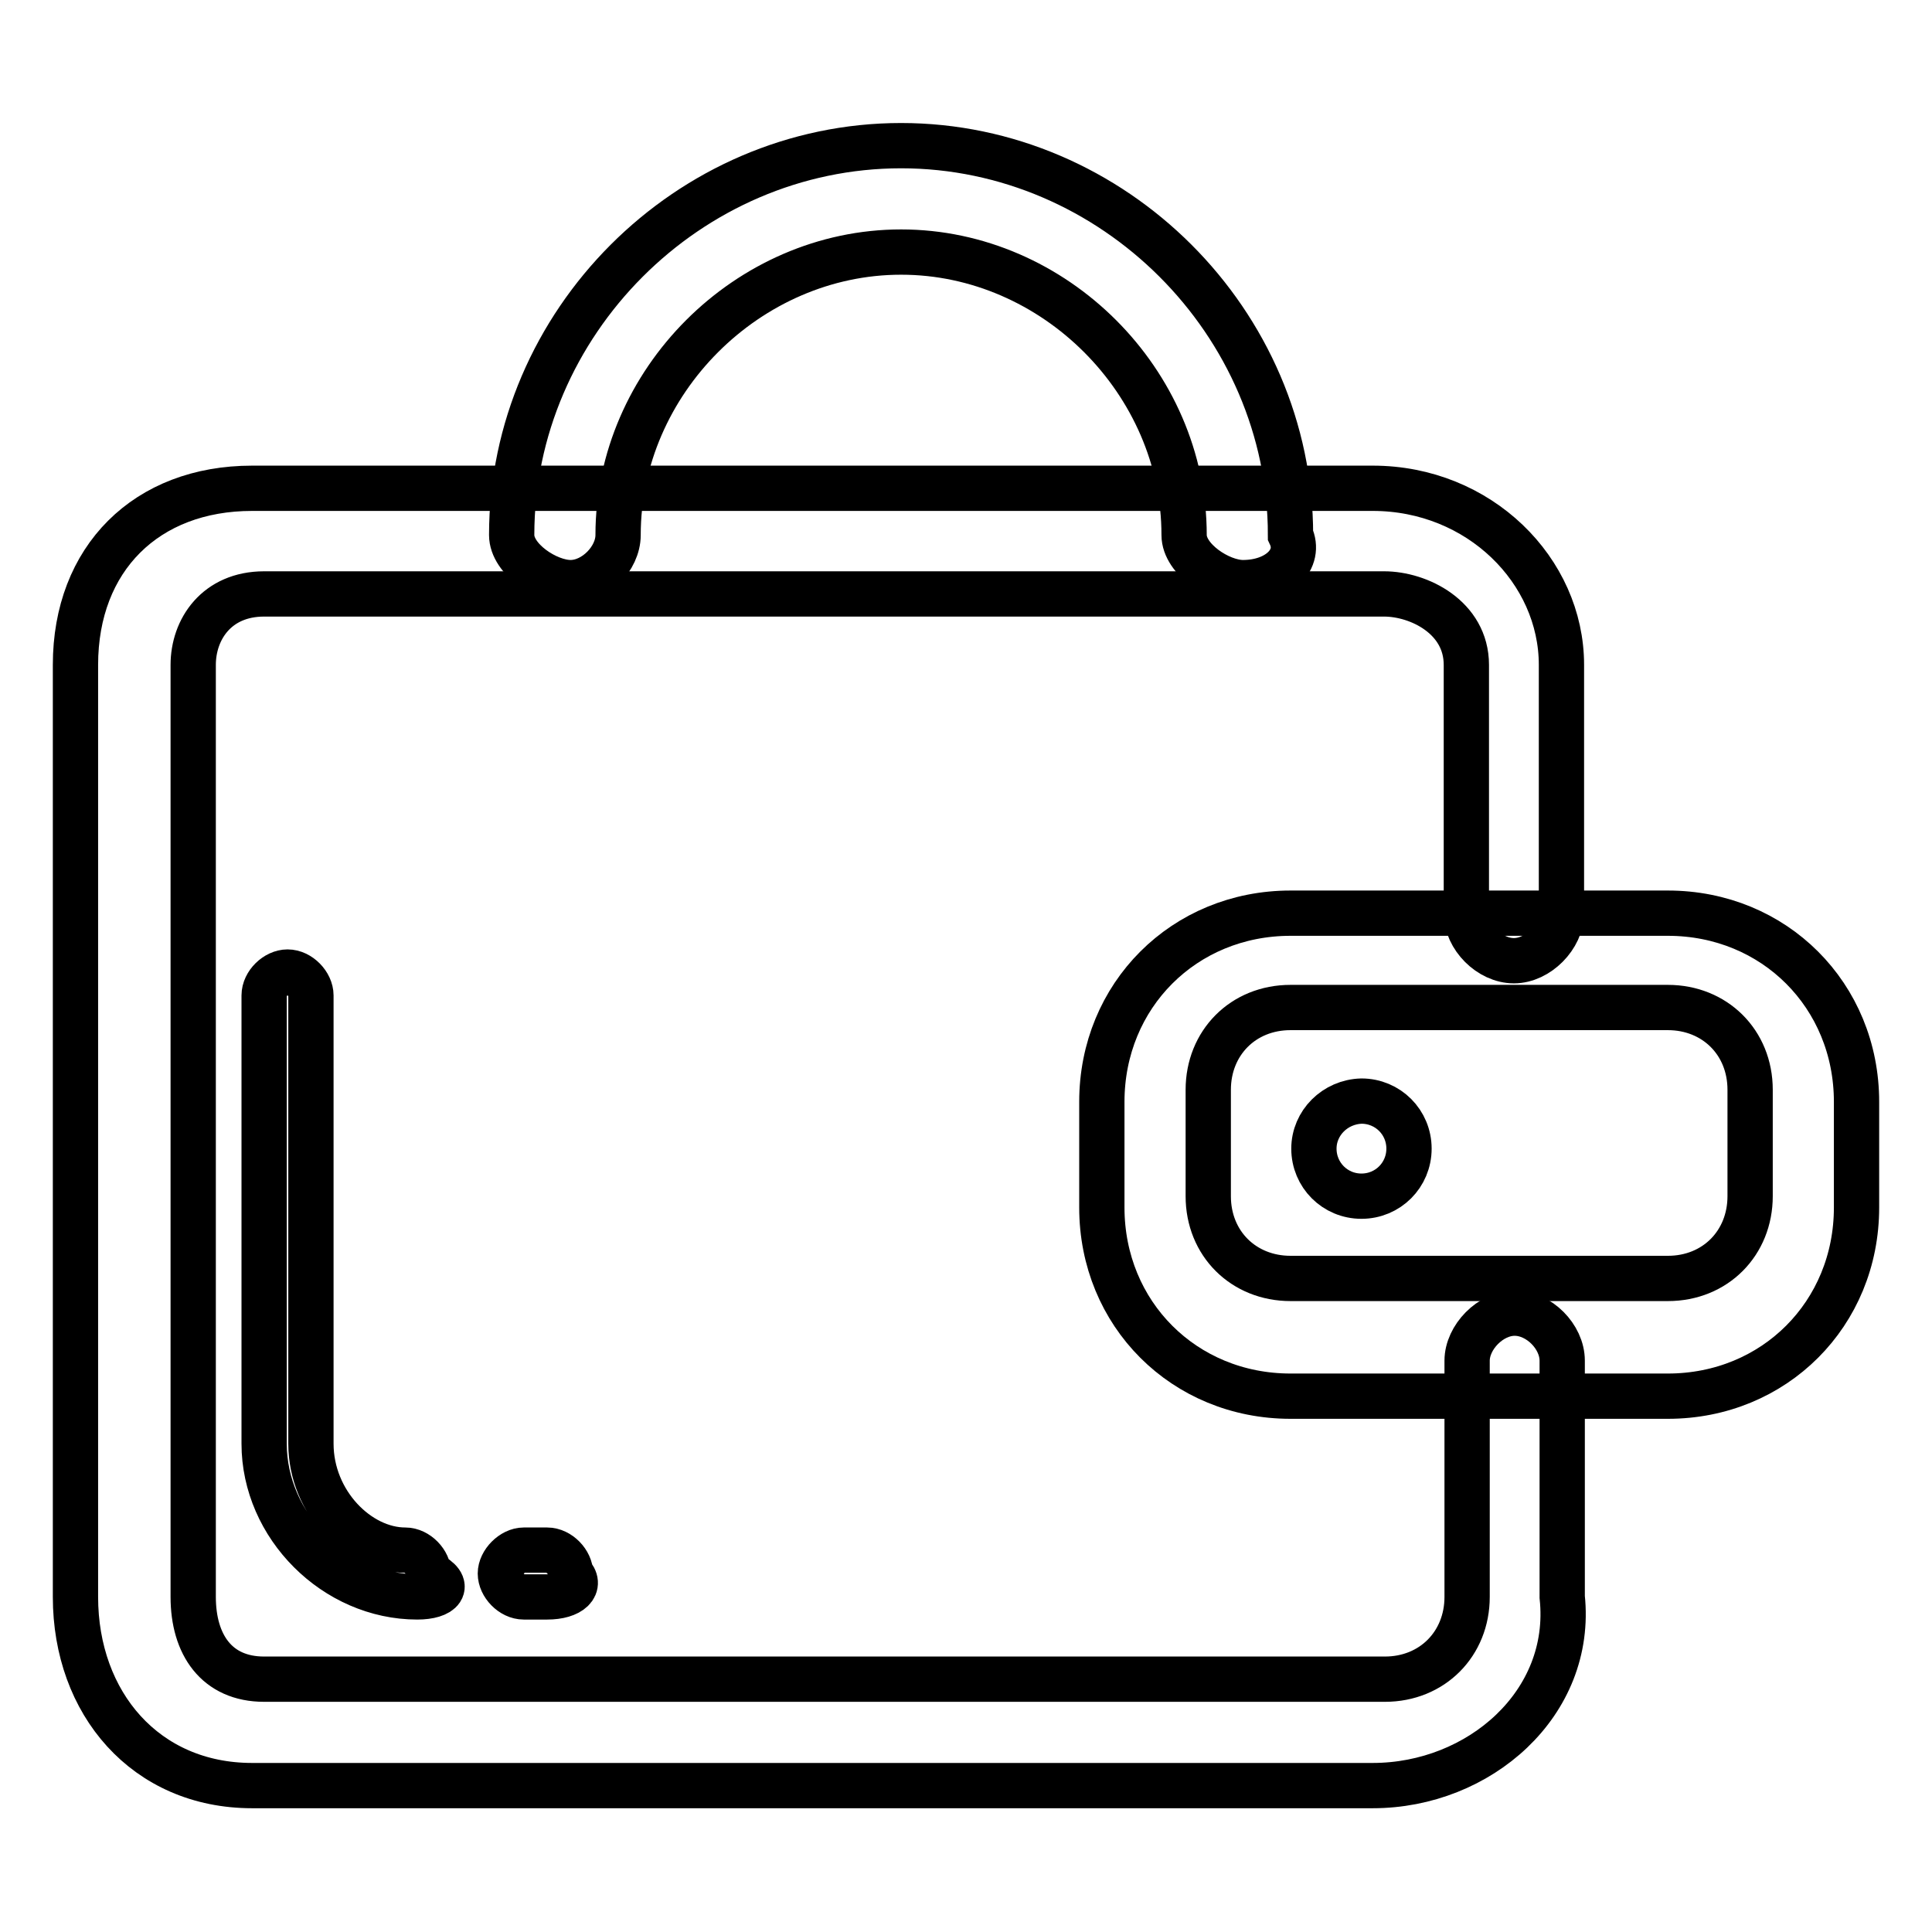
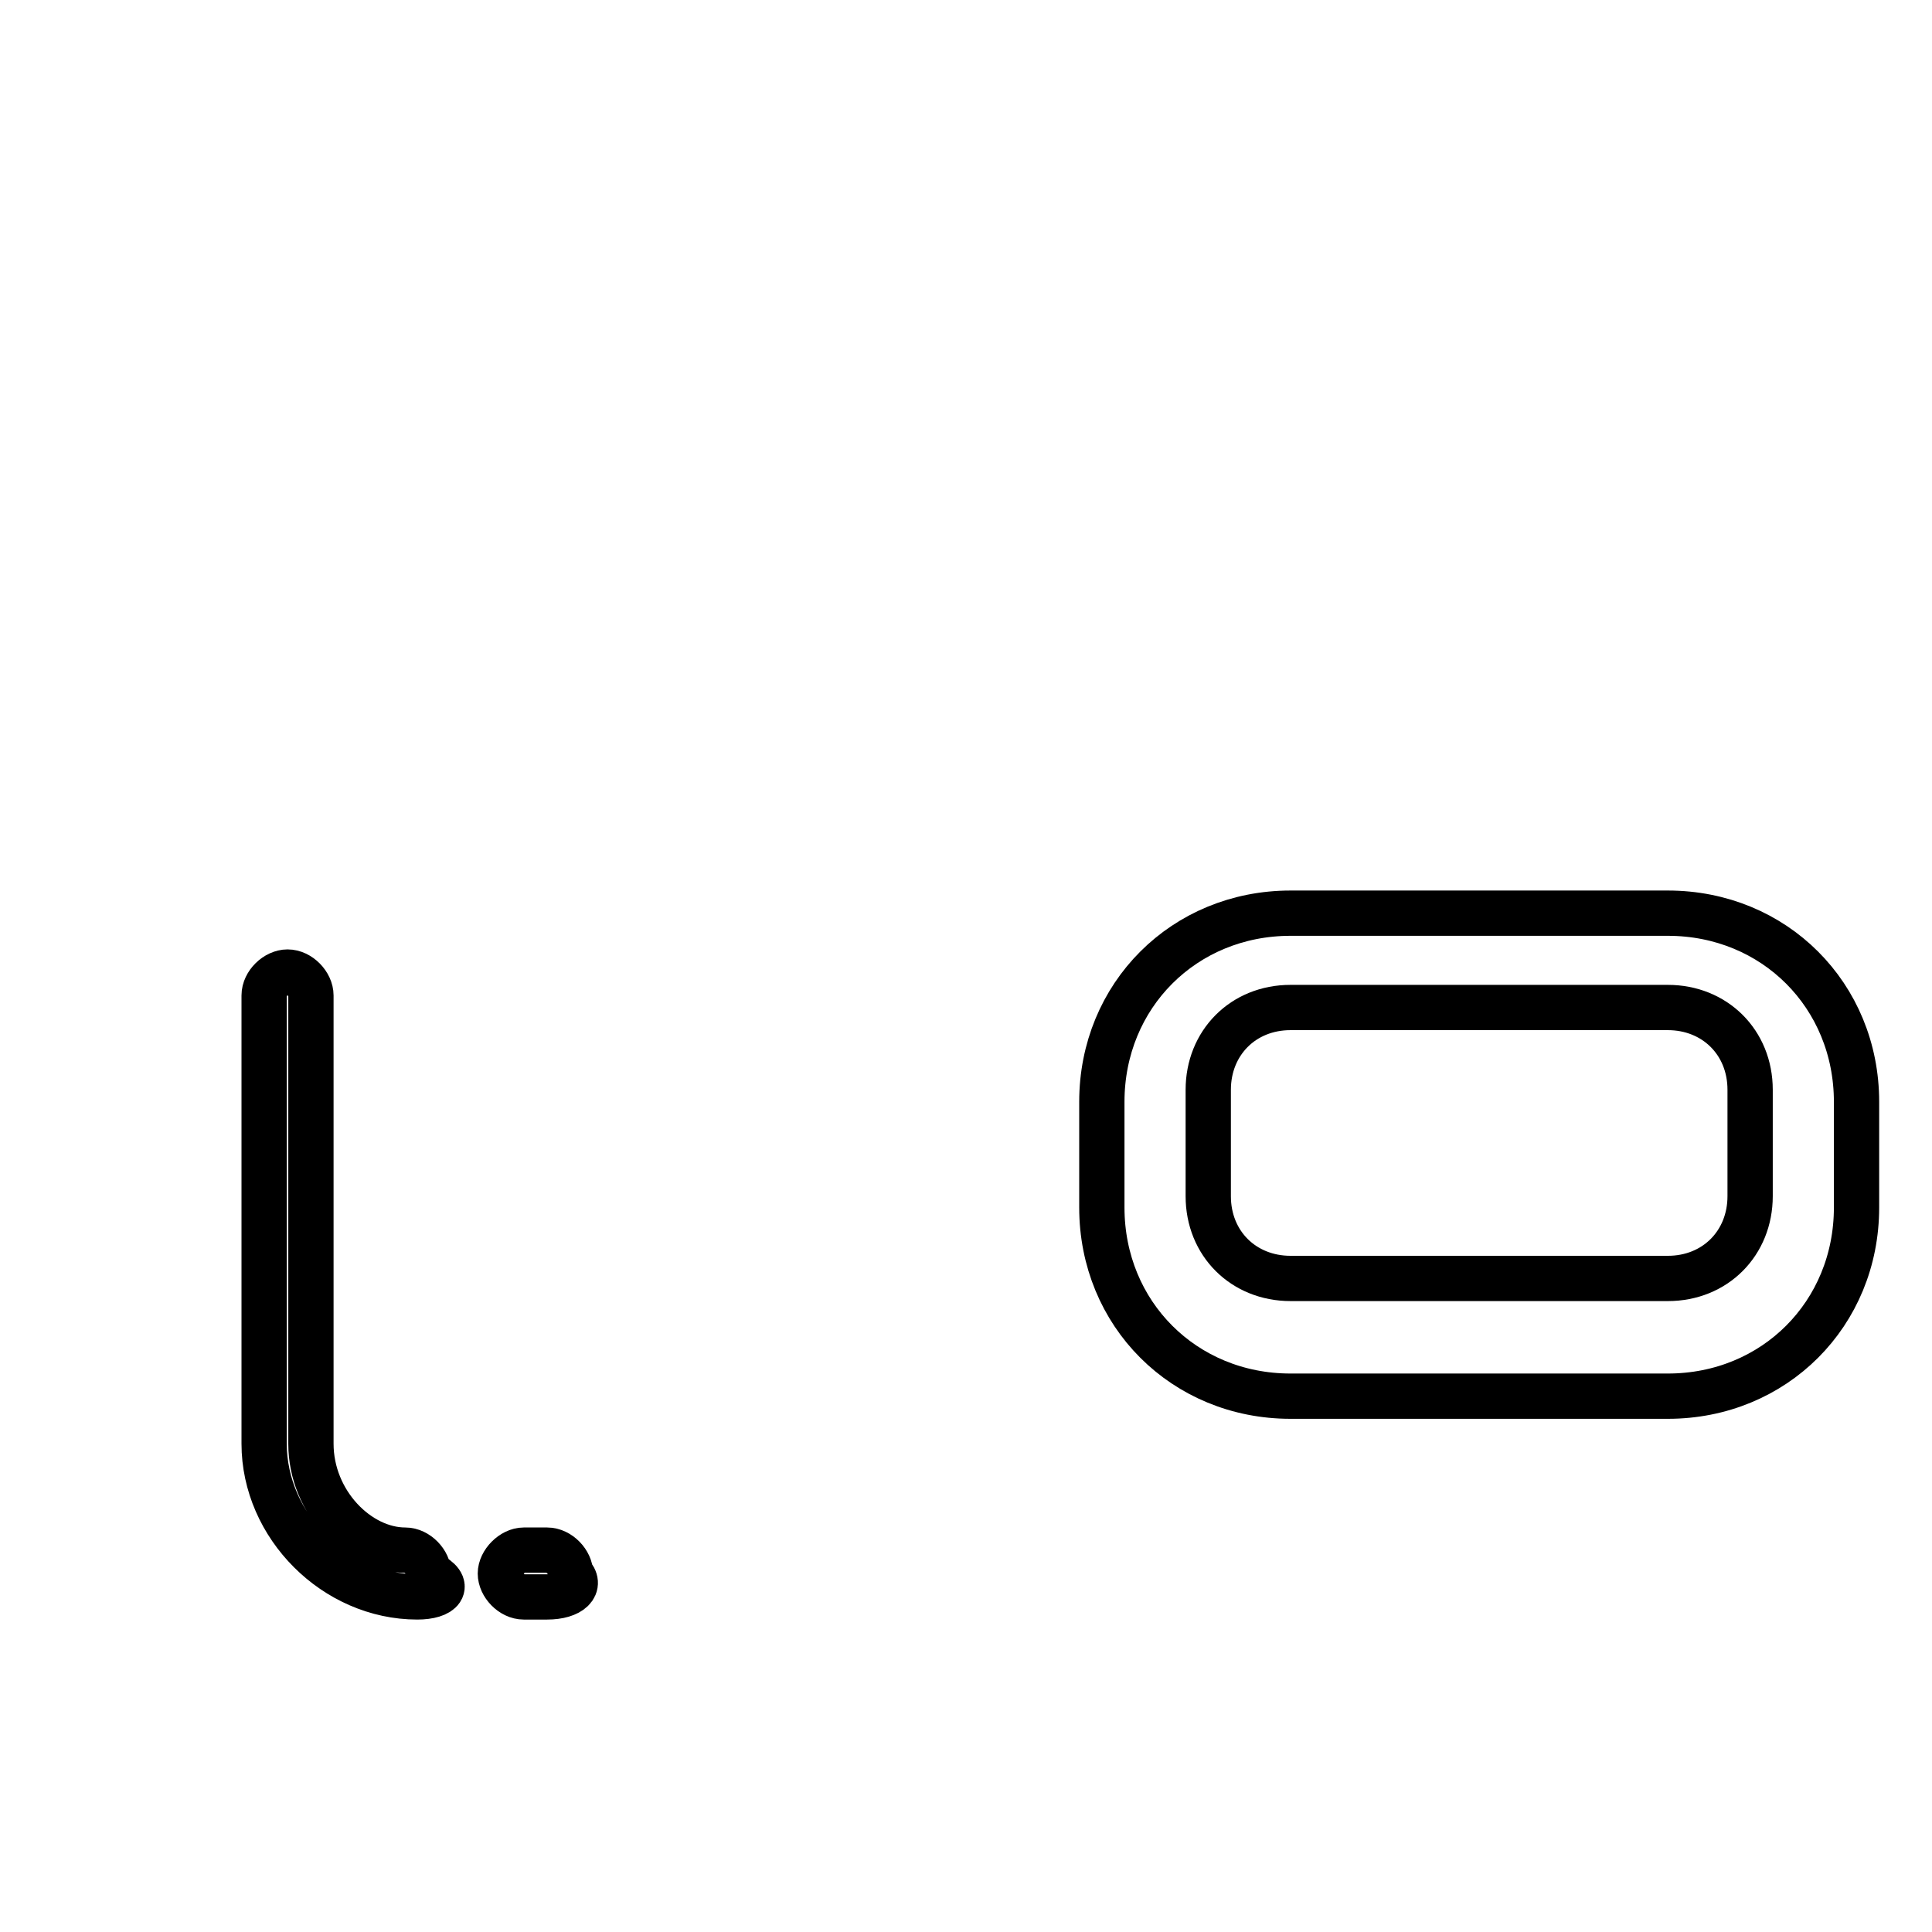
<svg xmlns="http://www.w3.org/2000/svg" version="1.1" x="0px" y="0px" viewBox="0 0 256 256" enable-background="new 0 0 256 256" xml:space="preserve">
  <g>
-     <path stroke-width="6" fill-opacity="0" stroke="#000000" d="M181.9,236.6H33.4c-14.1,0-23.4-10.9-23.4-25V88.1c0-14.1,9.4-23.4,23.4-23.4h148.5c14.1,0,25,10.9,25,23.4 V121c0,3.1-3.1,6.3-6.3,6.3s-6.3-3.1-6.3-6.3V88.1c0-6.3-6.3-9.4-10.9-9.4H35c-6.3,0-9.4,4.7-9.4,9.4v123.5 c0,6.3,3.1,10.9,9.4,10.9h148.5c6.3,0,10.9-4.7,10.9-10.9v-31.3c0-3.1,3.1-6.3,6.3-6.3s6.3,3.1,6.3,6.3v31.3 C208.5,225.7,196,236.6,181.9,236.6z" />
    <path stroke-width="6" fill-opacity="0" stroke="#000000" d="M55.3,211.6c-10.9,0-20.3-9.4-20.3-20.3v-59.4c0-1.6,1.6-3.1,3.1-3.1c1.6,0,3.1,1.6,3.1,3.1v59.4 c0,7.8,6.3,14.1,12.5,14.1c1.6,0,3.1,1.6,3.1,3.1C60,210.1,58.5,211.6,55.3,211.6L55.3,211.6z M72.5,211.6h-3.1 c-1.6,0-3.1-1.6-3.1-3.1s1.6-3.1,3.1-3.1h3.1c1.6,0,3.1,1.6,3.1,3.1C77.2,210.1,75.6,211.6,72.5,211.6z M246,160 c0,14.1-10.9,25-25,25h-50c-14.1,0-25-10.9-25-25V146c0-14.1,10.9-25,25-25h50c14.1,0,25,10.9,25,25V160z M231.9,144.4 c0-6.3-4.7-10.9-10.9-10.9h-50c-6.3,0-10.9,4.7-10.9,10.9v14.1c0,6.3,4.7,10.9,10.9,10.9h50c6.3,0,10.9-4.7,10.9-10.9V144.4z" />
-     <path stroke-width="6" fill-opacity="0" stroke="#000000" d="M174.1,152.2c0,3.5,2.8,6.3,6.3,6.3c3.5,0,6.3-2.8,6.3-6.3c0-3.5-2.8-6.3-6.3-6.3 C176.9,146,174.1,148.8,174.1,152.2z" />
-     <path stroke-width="6" fill-opacity="0" stroke="#000000" d="M164.7,77.2c-3.1,0-7.8-3.1-7.8-6.3c0-20.3-17.2-37.5-37.5-37.5c-20.3,0-37.5,17.2-37.5,37.5 c0,3.1-3.1,6.3-6.3,6.3c-3.1,0-7.8-3.1-7.8-6.3c0-28.1,23.4-51.6,51.6-51.6c28.1,0,51.6,23.4,51.6,51.6 C172.5,74.1,169.4,77.2,164.7,77.2z" />
  </g>
</svg>